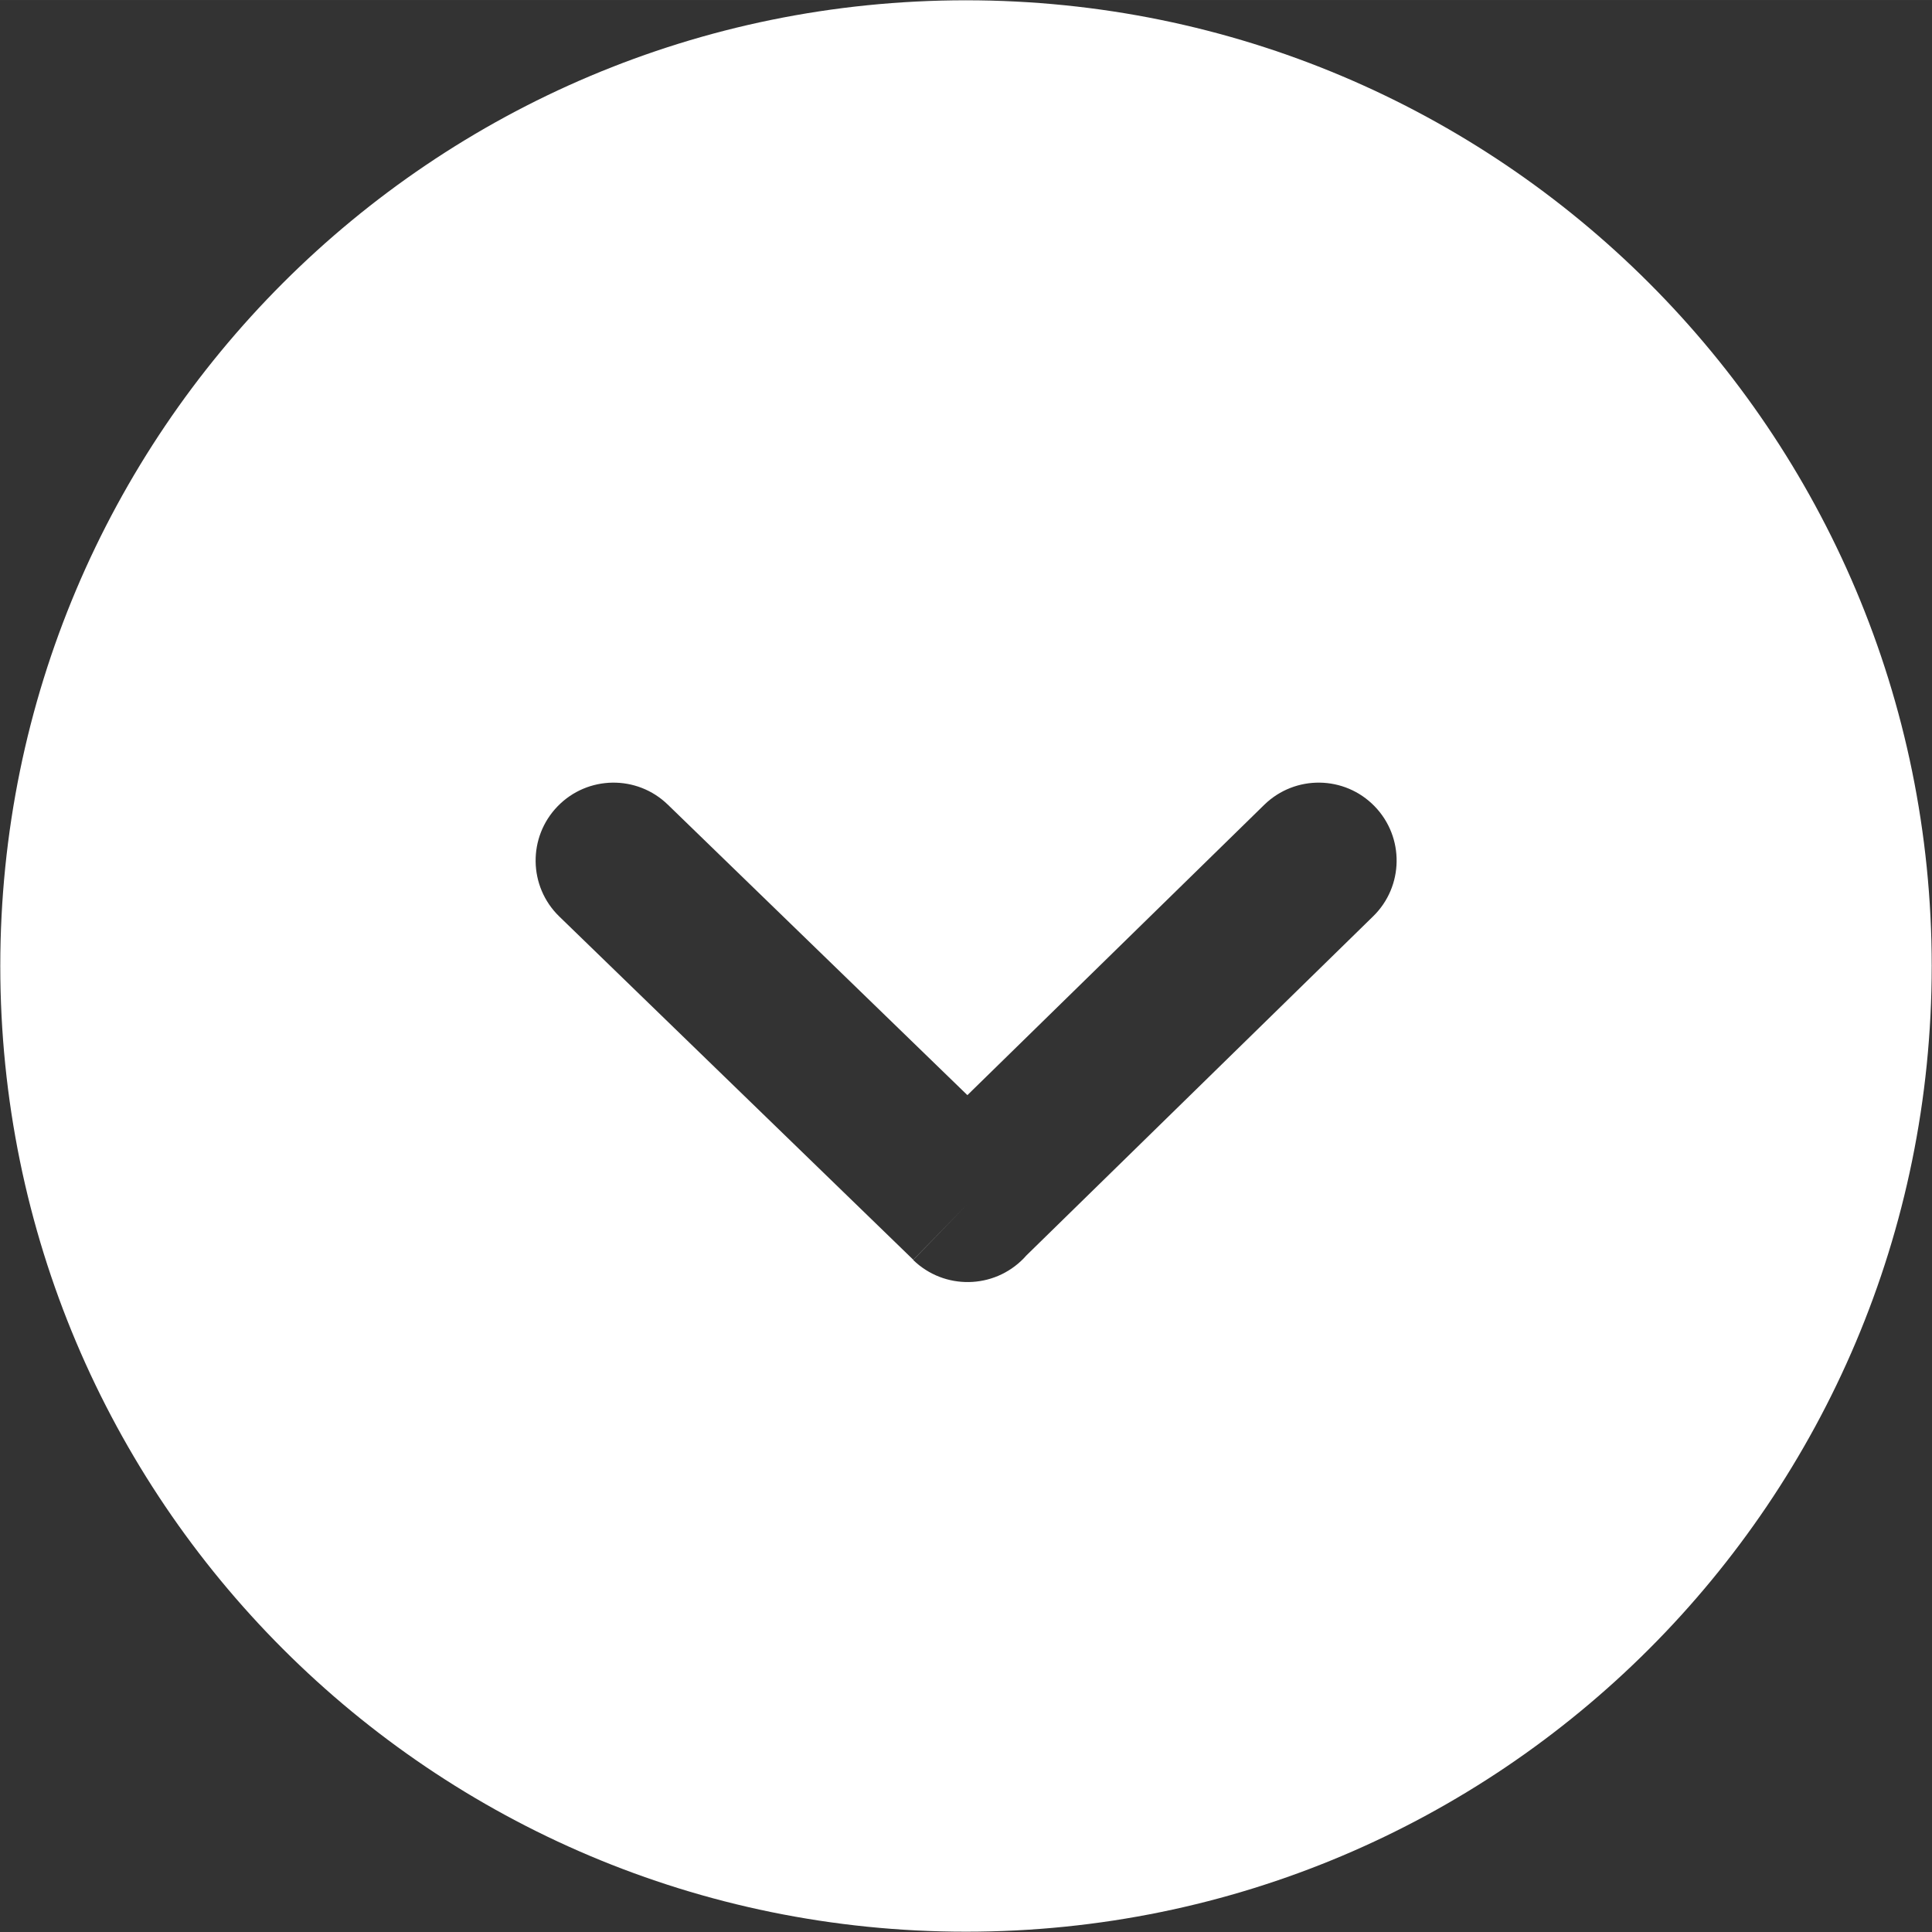
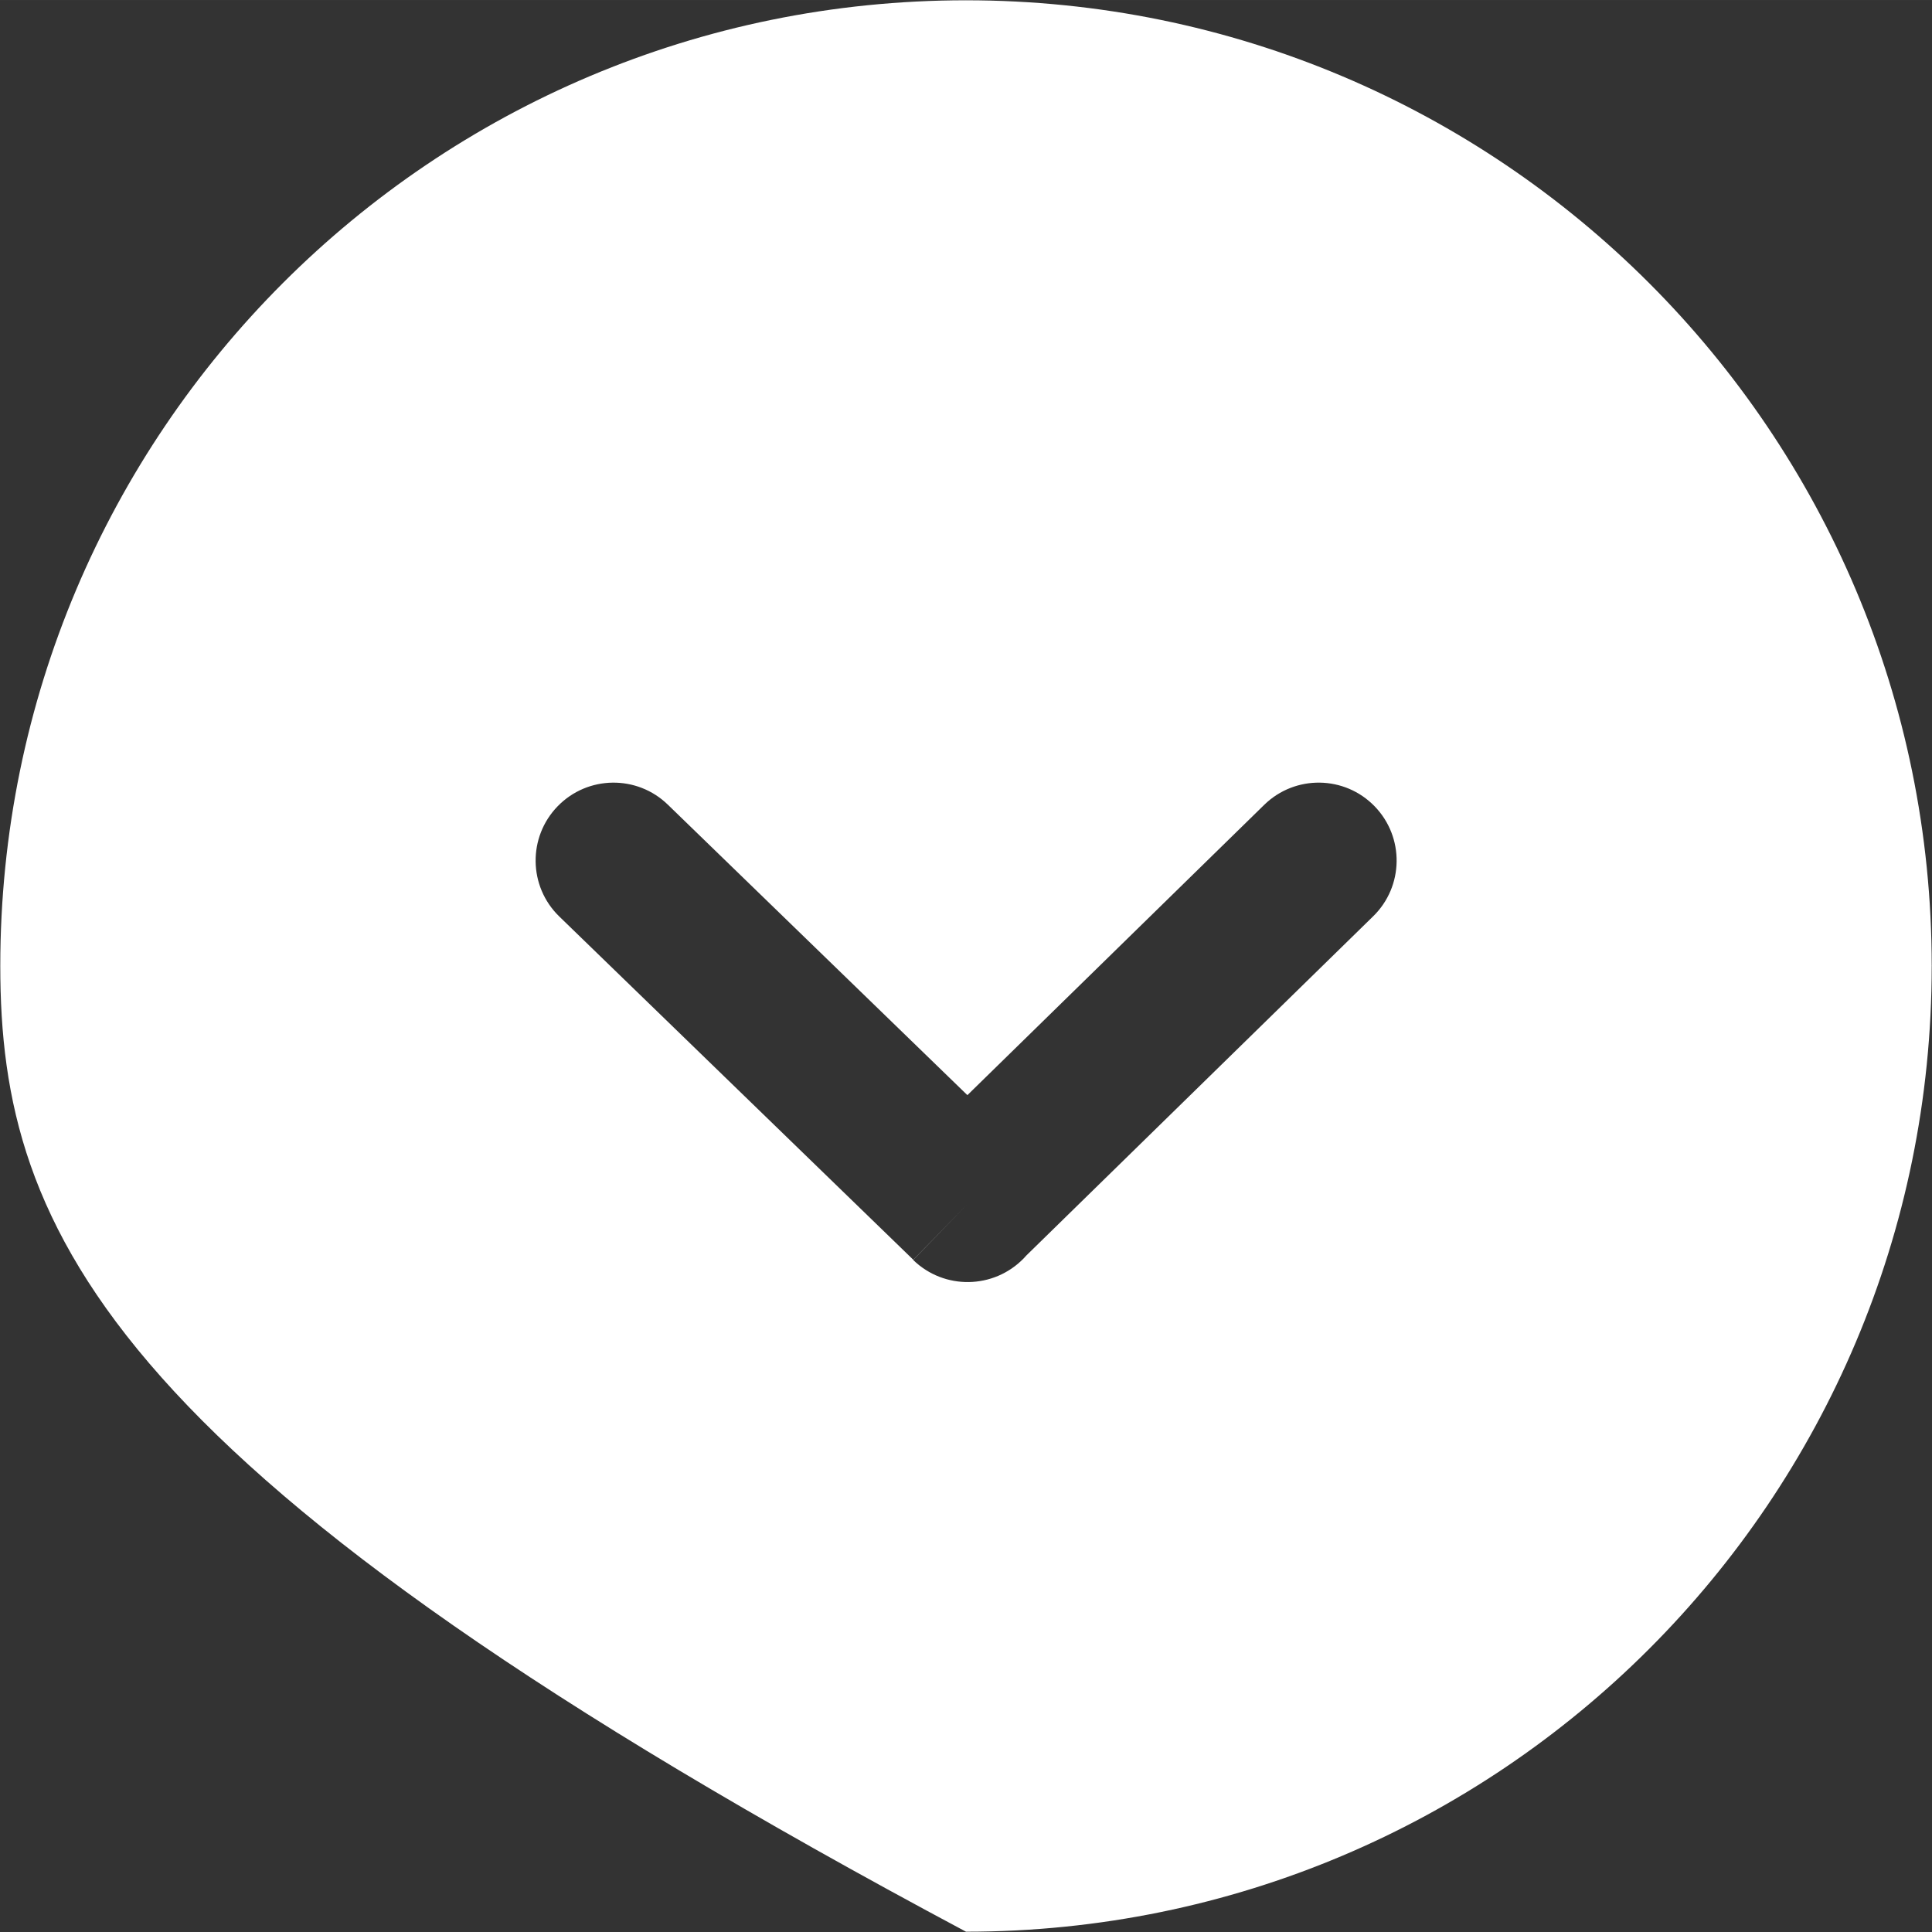
<svg xmlns="http://www.w3.org/2000/svg" width="122" height="122" viewBox="0 0 122.883 122.882" enable-background="new 0 0 122.883 122.882" xml:space="preserve">
  <rect x="0" y="0" width="122.883" height="122.882" fill="#333333" stroke="none" />
  <g>
-     <path d="M0,61.441L0,61.441l0.018-0.001c0-16.975,6.872-32.334,17.98-43.443C29.106,6.89,44.465,0.018,61.44,0.018V0h0.001h0.001 v0.018c16.974,0,32.335,6.872,43.443,17.98s17.98,26.467,17.98,43.441h0.018v0.002l0,0h-0.018c0,16.976-6.873,32.335-17.98,43.443 c-11.109,11.107-26.467,17.979-43.442,17.979v0.018h-0.002l0,0v-0.018c-16.975,0-32.335-6.872-43.443-17.98 C6.89,93.775,0.018,78.417,0.018,61.442L0,61.441L0,61.441L0,61.441z M42.48,51.182c-1.962-1.909-5.101-1.865-7.009,0.097 s-1.865,5.101,0.097,7.009l22.521,21.839l3.456-3.553l-3.46,3.568c1.971,1.911,5.117,1.862,7.029-0.108 c0.055-0.058,0.109-0.115,0.16-0.175L87.33,58.288c1.963-1.908,2.006-5.046,0.098-7.009s-5.047-2.006-7.01-0.097L61.53,69.655 L42.48,51.182L42.48,51.182z" fill="#fff" />
+     <path d="M0,61.441L0,61.441l0.018-0.001c0-16.975,6.872-32.334,17.98-43.443C29.106,6.89,44.465,0.018,61.44,0.018V0h0.001h0.001 v0.018c16.974,0,32.335,6.872,43.443,17.98s17.98,26.467,17.98,43.441h0.018v0.002l0,0h-0.018c0,16.976-6.873,32.335-17.98,43.443 c-11.109,11.107-26.467,17.979-43.442,17.979v0.018h-0.002l0,0v-0.018C6.89,93.775,0.018,78.417,0.018,61.442L0,61.441L0,61.441L0,61.441z M42.48,51.182c-1.962-1.909-5.101-1.865-7.009,0.097 s-1.865,5.101,0.097,7.009l22.521,21.839l3.456-3.553l-3.46,3.568c1.971,1.911,5.117,1.862,7.029-0.108 c0.055-0.058,0.109-0.115,0.16-0.175L87.33,58.288c1.963-1.908,2.006-5.046,0.098-7.009s-5.047-2.006-7.01-0.097L61.53,69.655 L42.48,51.182L42.48,51.182z" fill="#fff" />
  </g>
</svg>